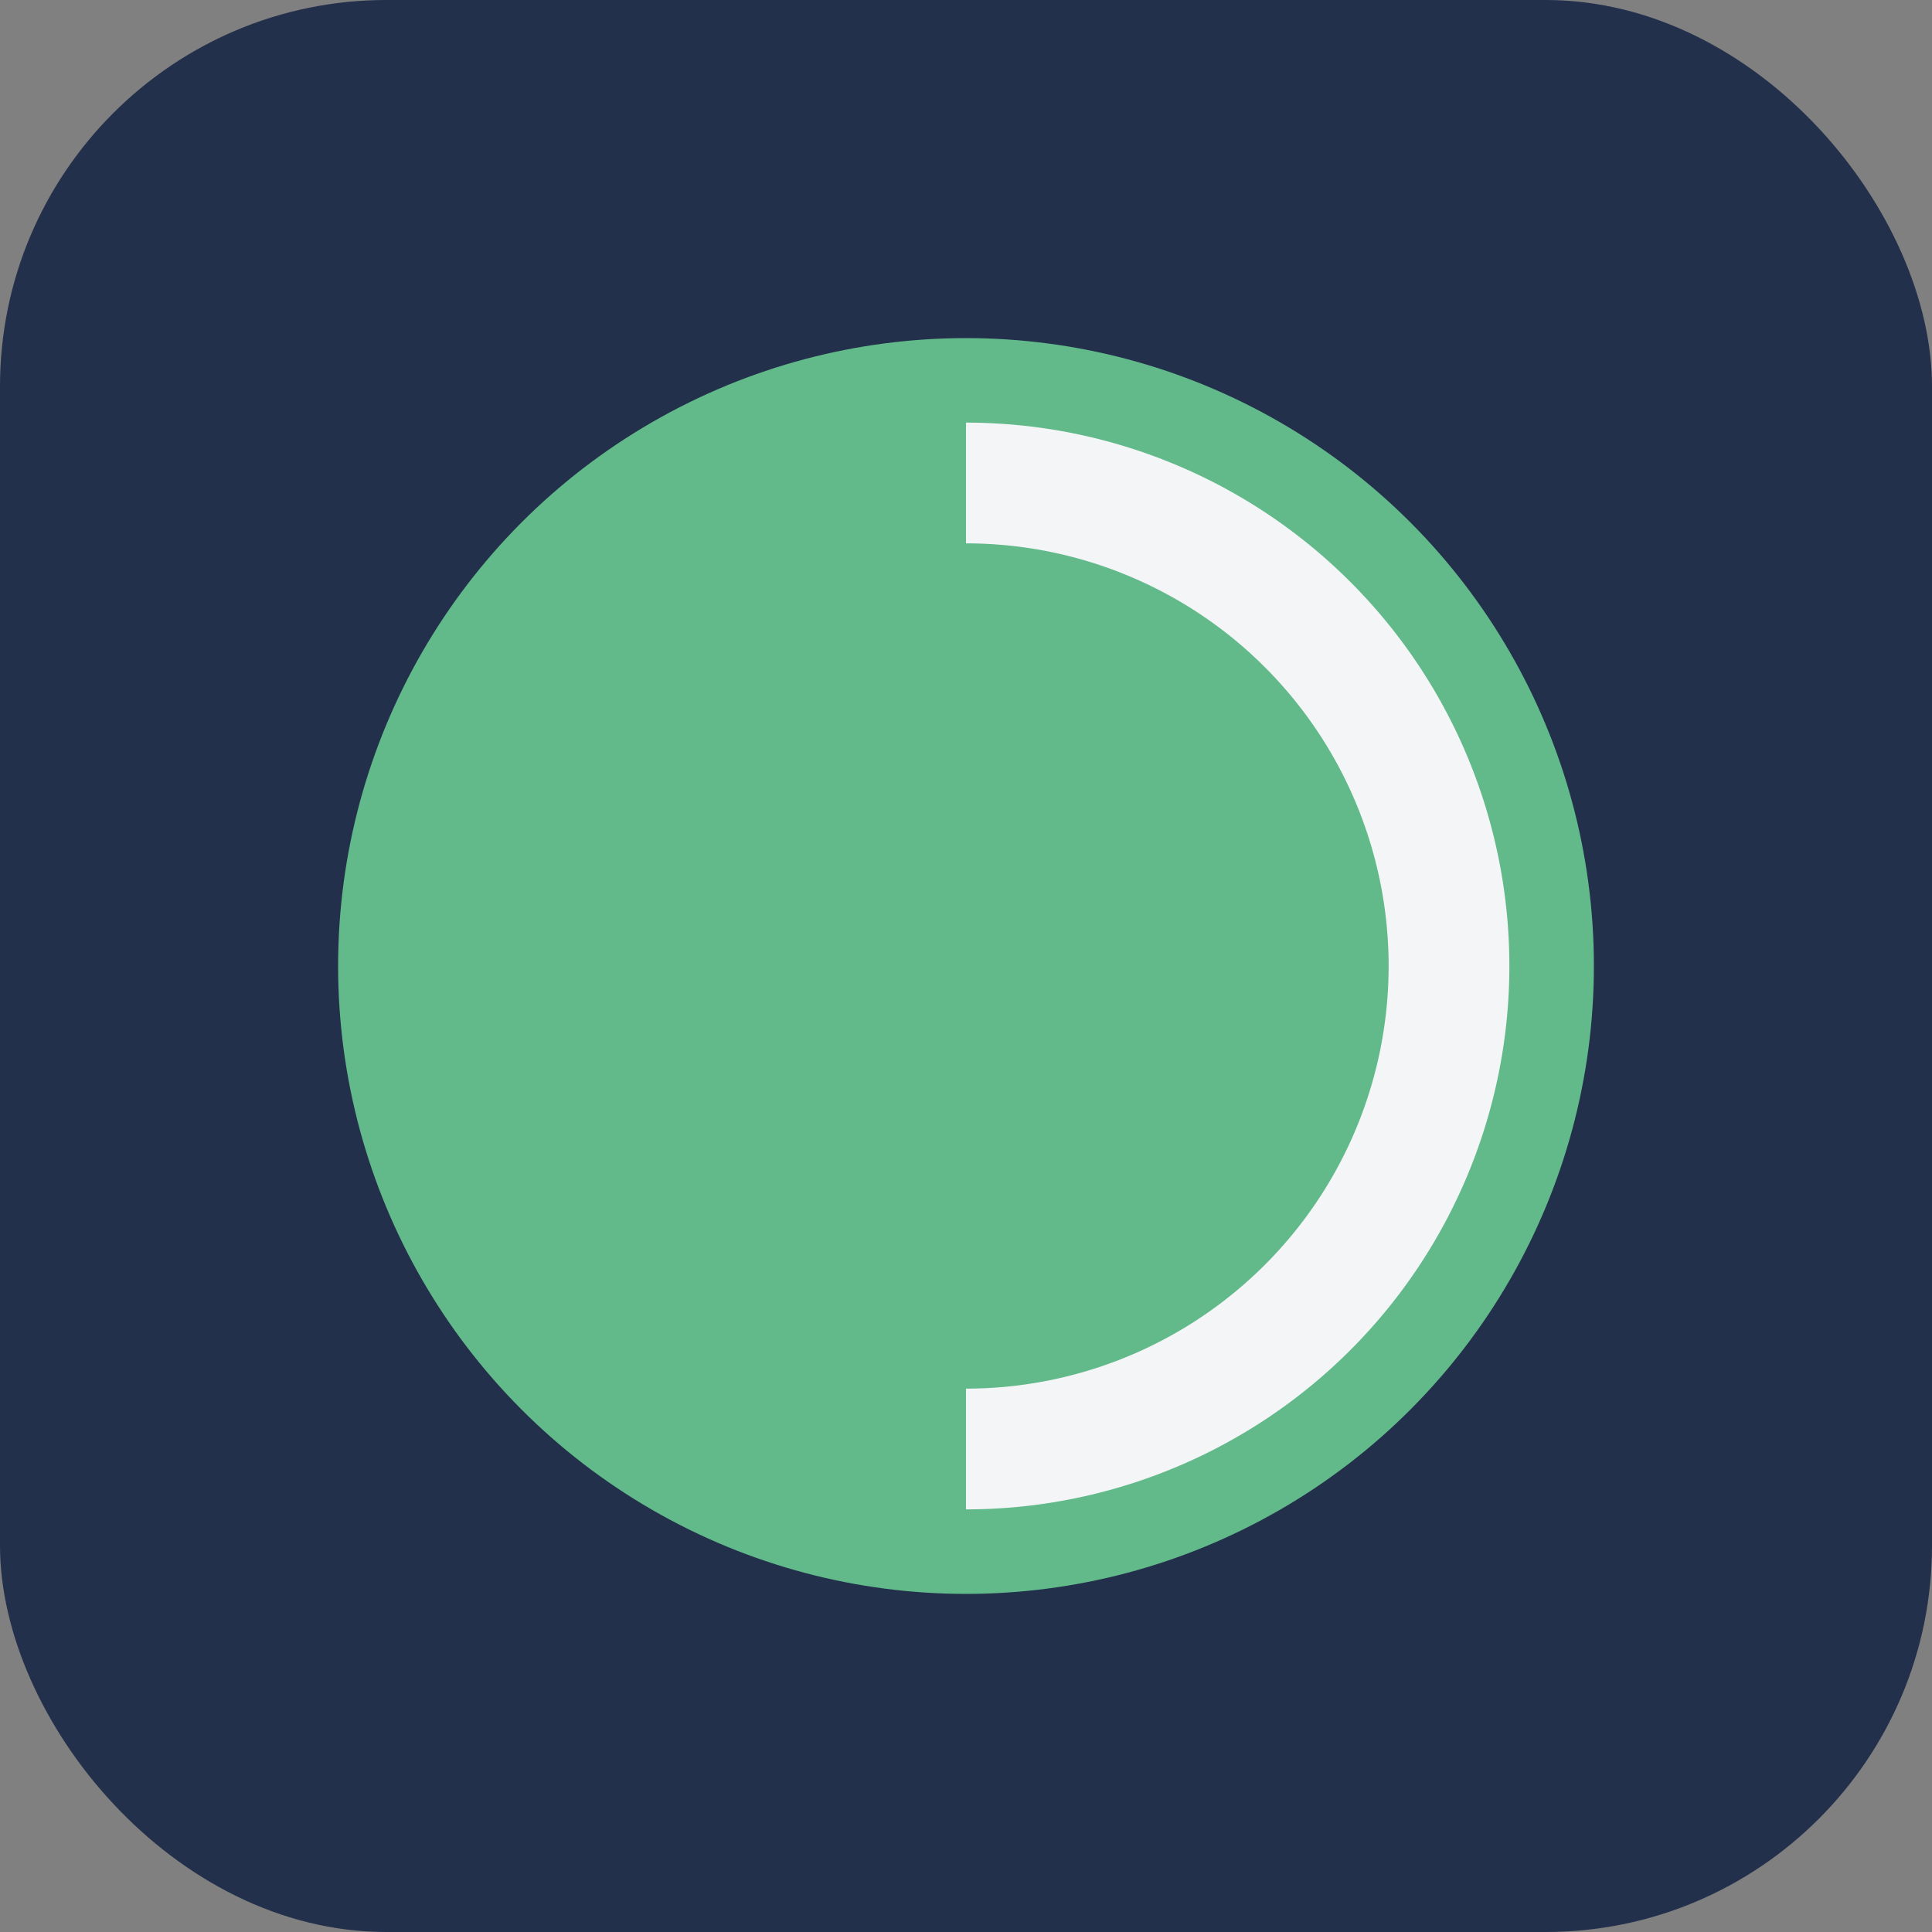
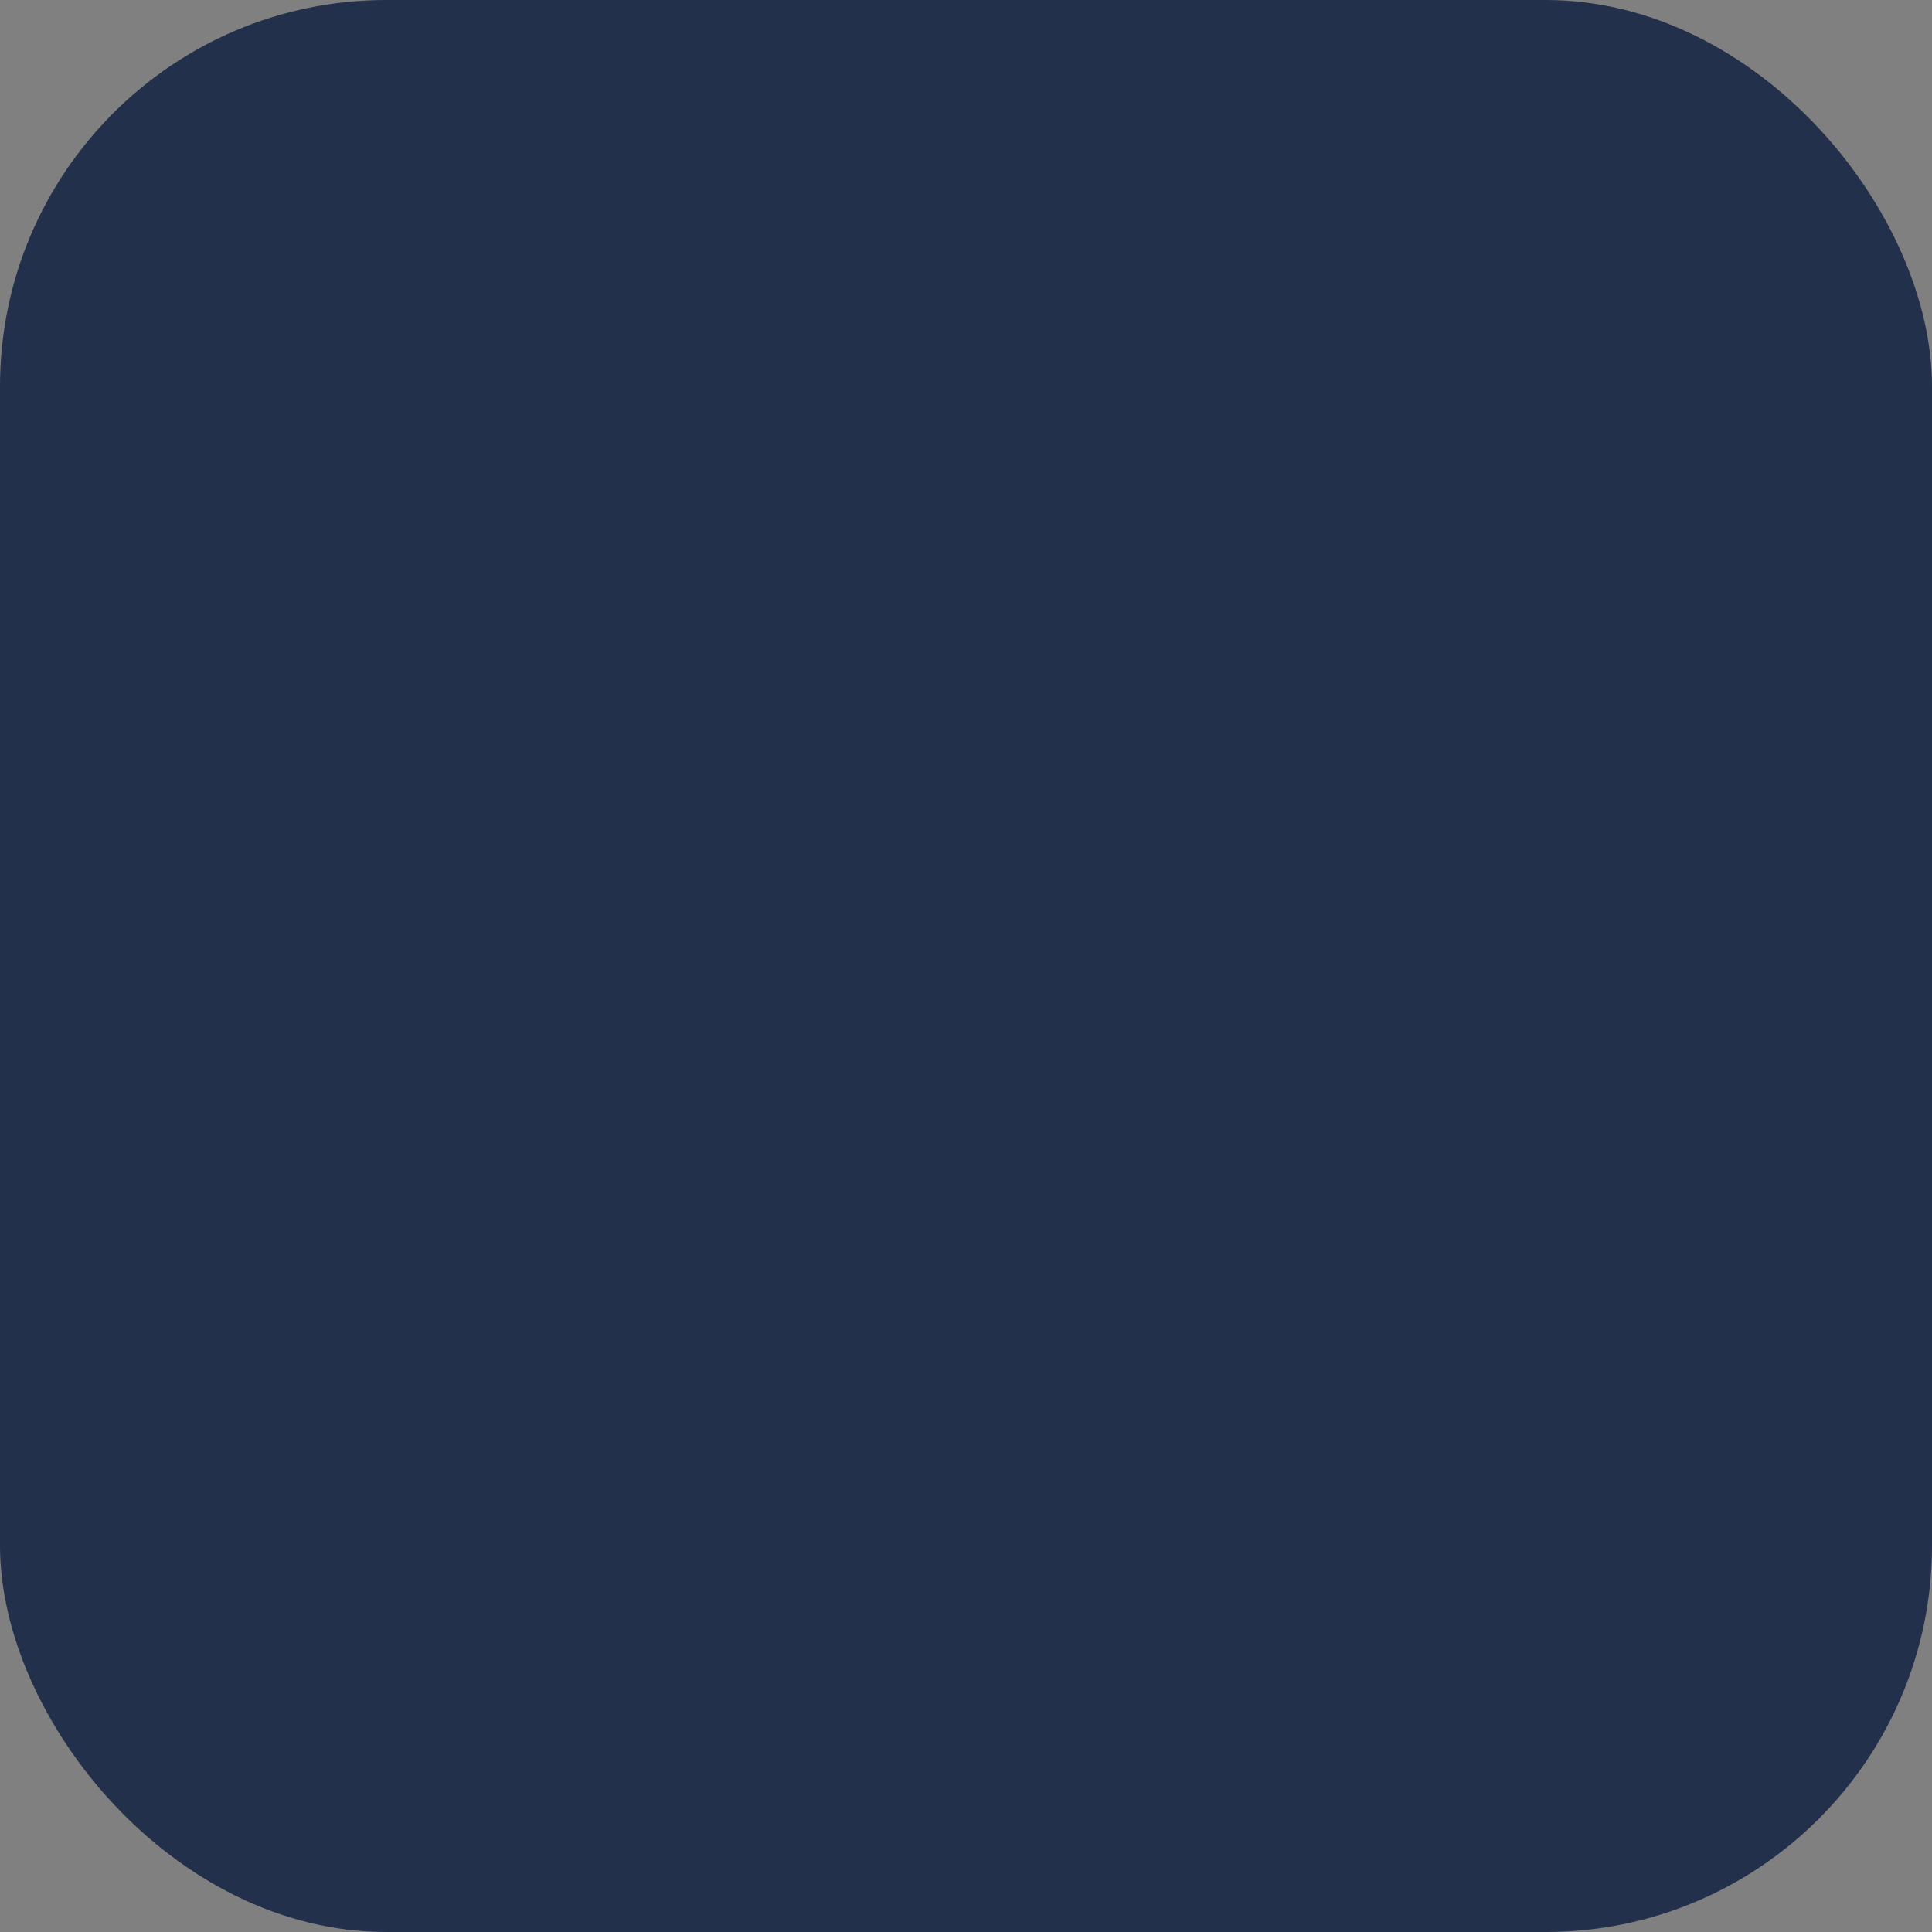
<svg xmlns="http://www.w3.org/2000/svg" width="40" height="40" viewBox="0 0 40 40">
  <rect x="0" y="0" width="40" height="40" fill="#808080" stroke="none" />
  <rect x="0" y="0" width="40" height="40" rx="8" fill="#23304B" />
-   <circle cx="20" cy="20" r="13" fill="#62B98A" />
-   <path d="M20 10a10 10 0 0 1 0 20" fill="none" stroke="#F3F5F7" stroke-width="2.5" />
</svg>